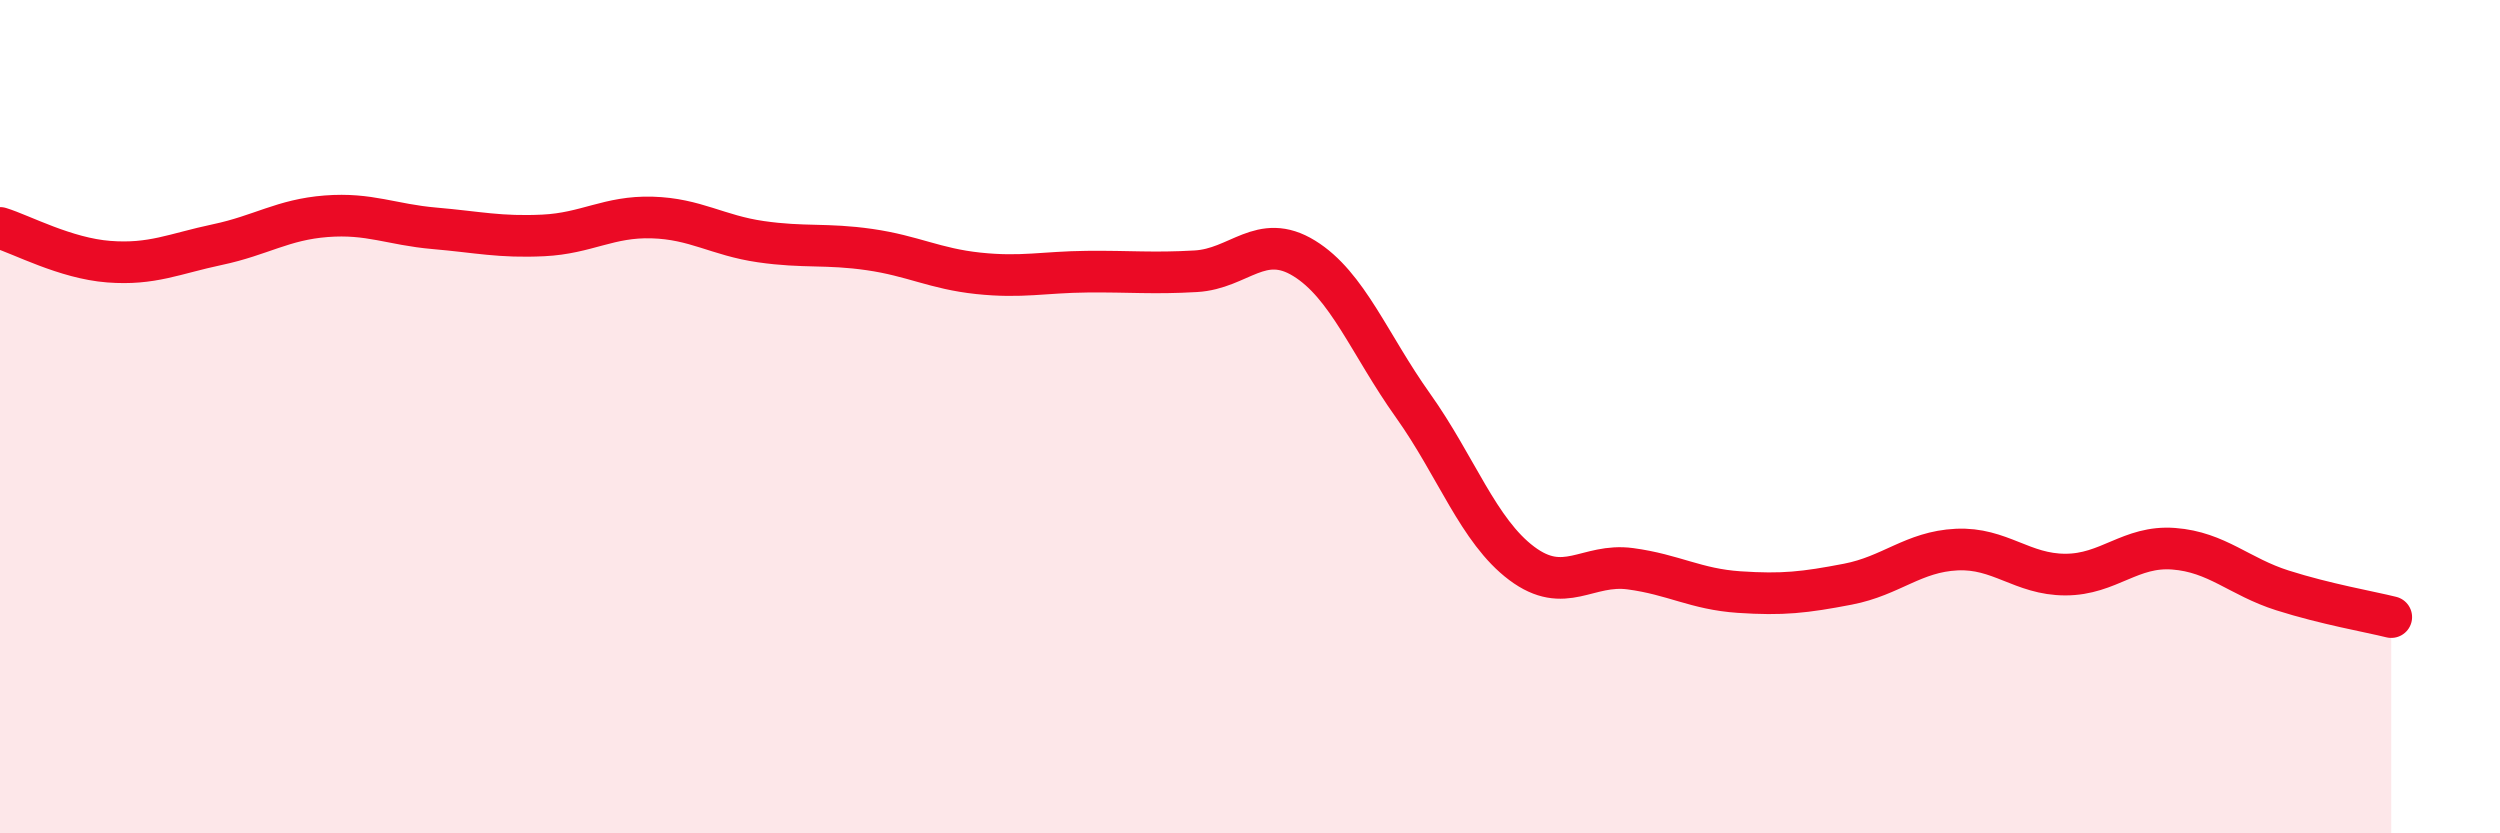
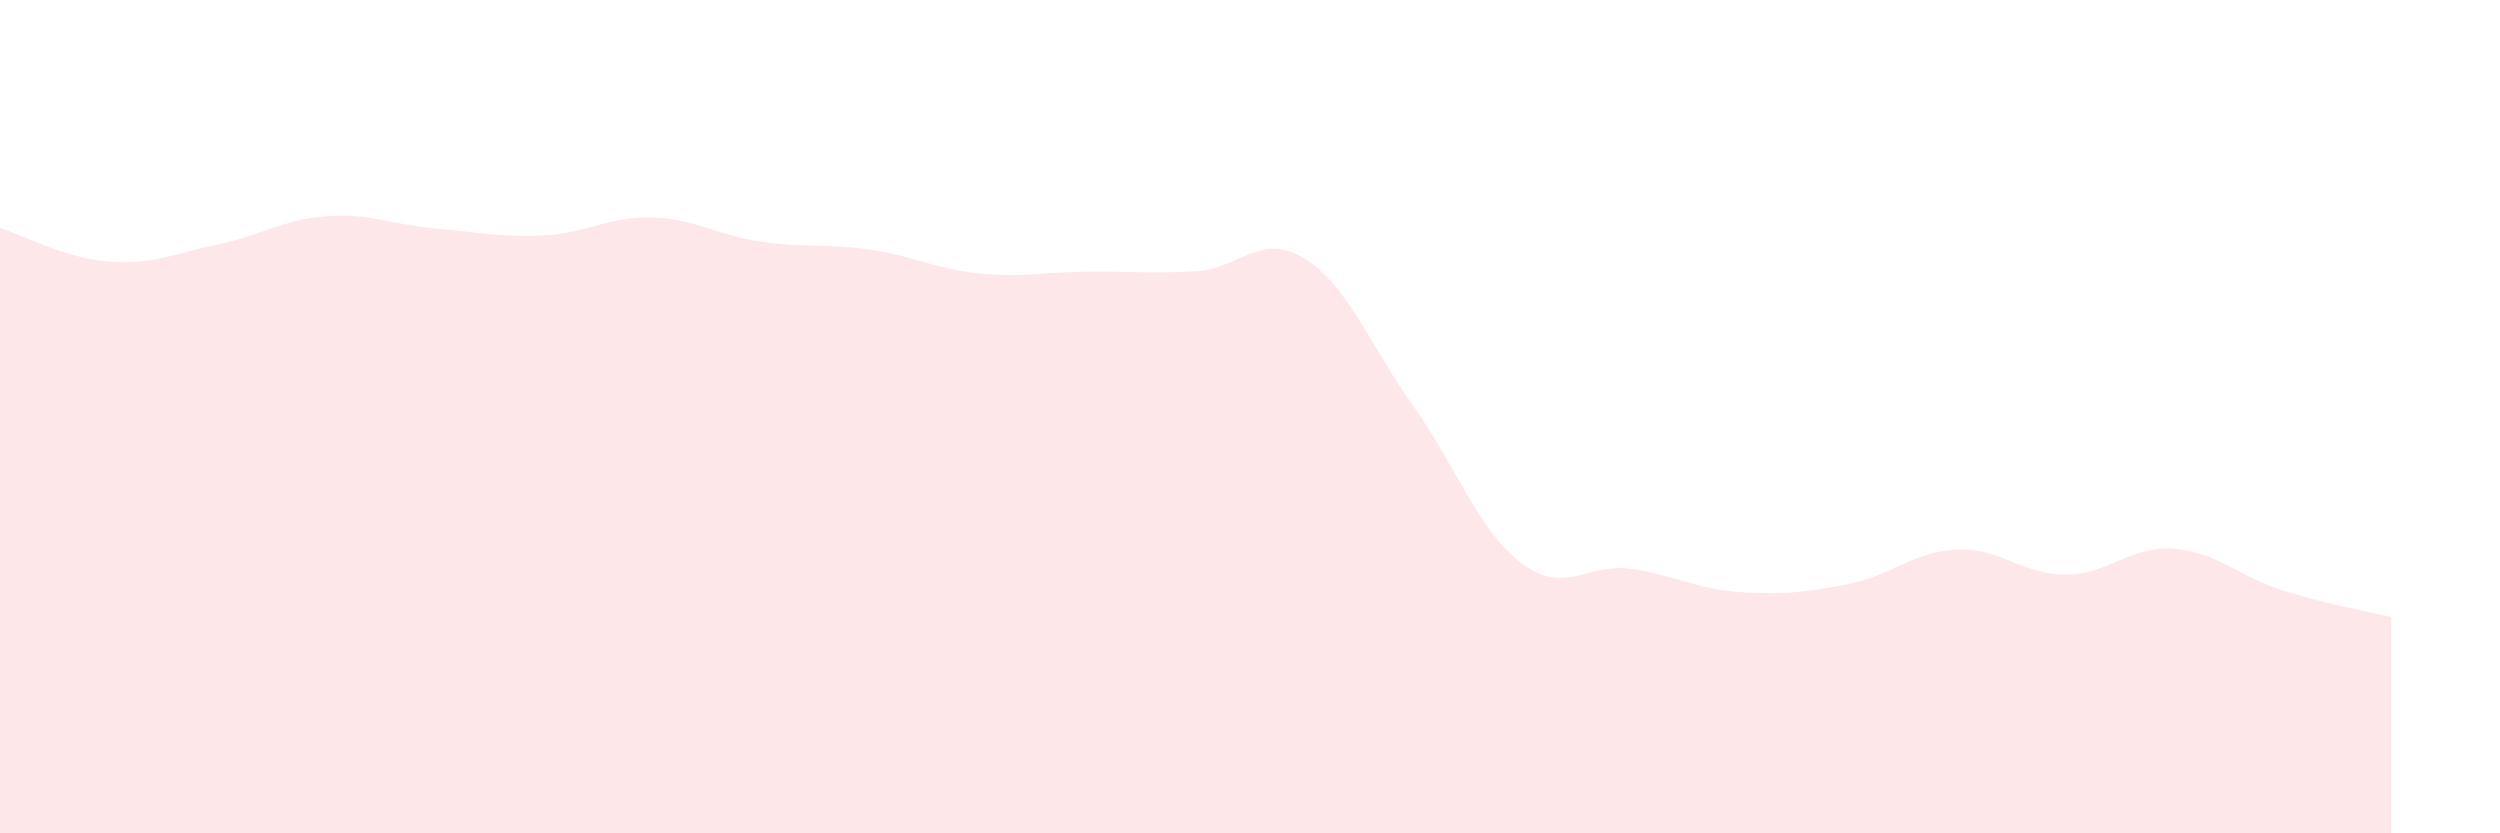
<svg xmlns="http://www.w3.org/2000/svg" width="60" height="20" viewBox="0 0 60 20">
  <path d="M 0,5.47 C 0.52,5.63 1.57,6.2 2.61,6.28 C 3.65,6.36 4.18,6.09 5.22,5.87 C 6.26,5.65 6.79,5.27 7.83,5.19 C 8.87,5.11 9.39,5.39 10.43,5.48 C 11.47,5.57 12,5.7 13.04,5.65 C 14.08,5.6 14.61,5.19 15.65,5.22 C 16.69,5.25 17.22,5.65 18.26,5.8 C 19.3,5.95 19.83,5.84 20.87,5.99 C 21.91,6.14 22.44,6.45 23.48,6.56 C 24.52,6.67 25.05,6.53 26.09,6.52 C 27.13,6.51 27.66,6.57 28.7,6.51 C 29.74,6.45 30.26,5.56 31.3,6.2 C 32.34,6.84 32.87,8.27 33.91,9.73 C 34.95,11.19 35.48,12.74 36.52,13.52 C 37.56,14.3 38.09,13.51 39.13,13.65 C 40.17,13.79 40.7,14.14 41.74,14.21 C 42.78,14.28 43.31,14.22 44.35,14.02 C 45.39,13.82 45.92,13.24 46.96,13.19 C 48,13.14 48.53,13.79 49.57,13.79 C 50.61,13.79 51.13,13.09 52.17,13.17 C 53.21,13.25 53.74,13.84 54.78,14.17 C 55.82,14.5 56.87,14.68 57.39,14.81L57.39 20L0 20Z" fill="#EB0A25" opacity="0.1" stroke-linecap="round" stroke-linejoin="round" />
-   <path d="M 0,5.47 C 0.52,5.63 1.57,6.2 2.61,6.28 C 3.65,6.36 4.18,6.09 5.22,5.87 C 6.26,5.65 6.79,5.27 7.83,5.19 C 8.87,5.11 9.39,5.39 10.43,5.48 C 11.47,5.57 12,5.7 13.04,5.65 C 14.08,5.6 14.61,5.19 15.65,5.22 C 16.69,5.25 17.22,5.65 18.26,5.8 C 19.3,5.95 19.83,5.84 20.87,5.99 C 21.91,6.14 22.44,6.45 23.48,6.56 C 24.52,6.67 25.05,6.53 26.09,6.52 C 27.13,6.51 27.66,6.57 28.7,6.51 C 29.74,6.45 30.26,5.56 31.3,6.2 C 32.34,6.84 32.87,8.27 33.91,9.73 C 34.95,11.19 35.48,12.74 36.52,13.52 C 37.56,14.3 38.09,13.51 39.13,13.65 C 40.17,13.79 40.7,14.14 41.74,14.21 C 42.78,14.28 43.31,14.22 44.35,14.02 C 45.39,13.82 45.92,13.24 46.96,13.19 C 48,13.14 48.53,13.79 49.57,13.79 C 50.61,13.79 51.13,13.09 52.17,13.17 C 53.21,13.25 53.74,13.84 54.78,14.17 C 55.82,14.5 56.87,14.68 57.39,14.81" stroke="#EB0A25" stroke-width="1" fill="none" stroke-linecap="round" stroke-linejoin="round" />
</svg>